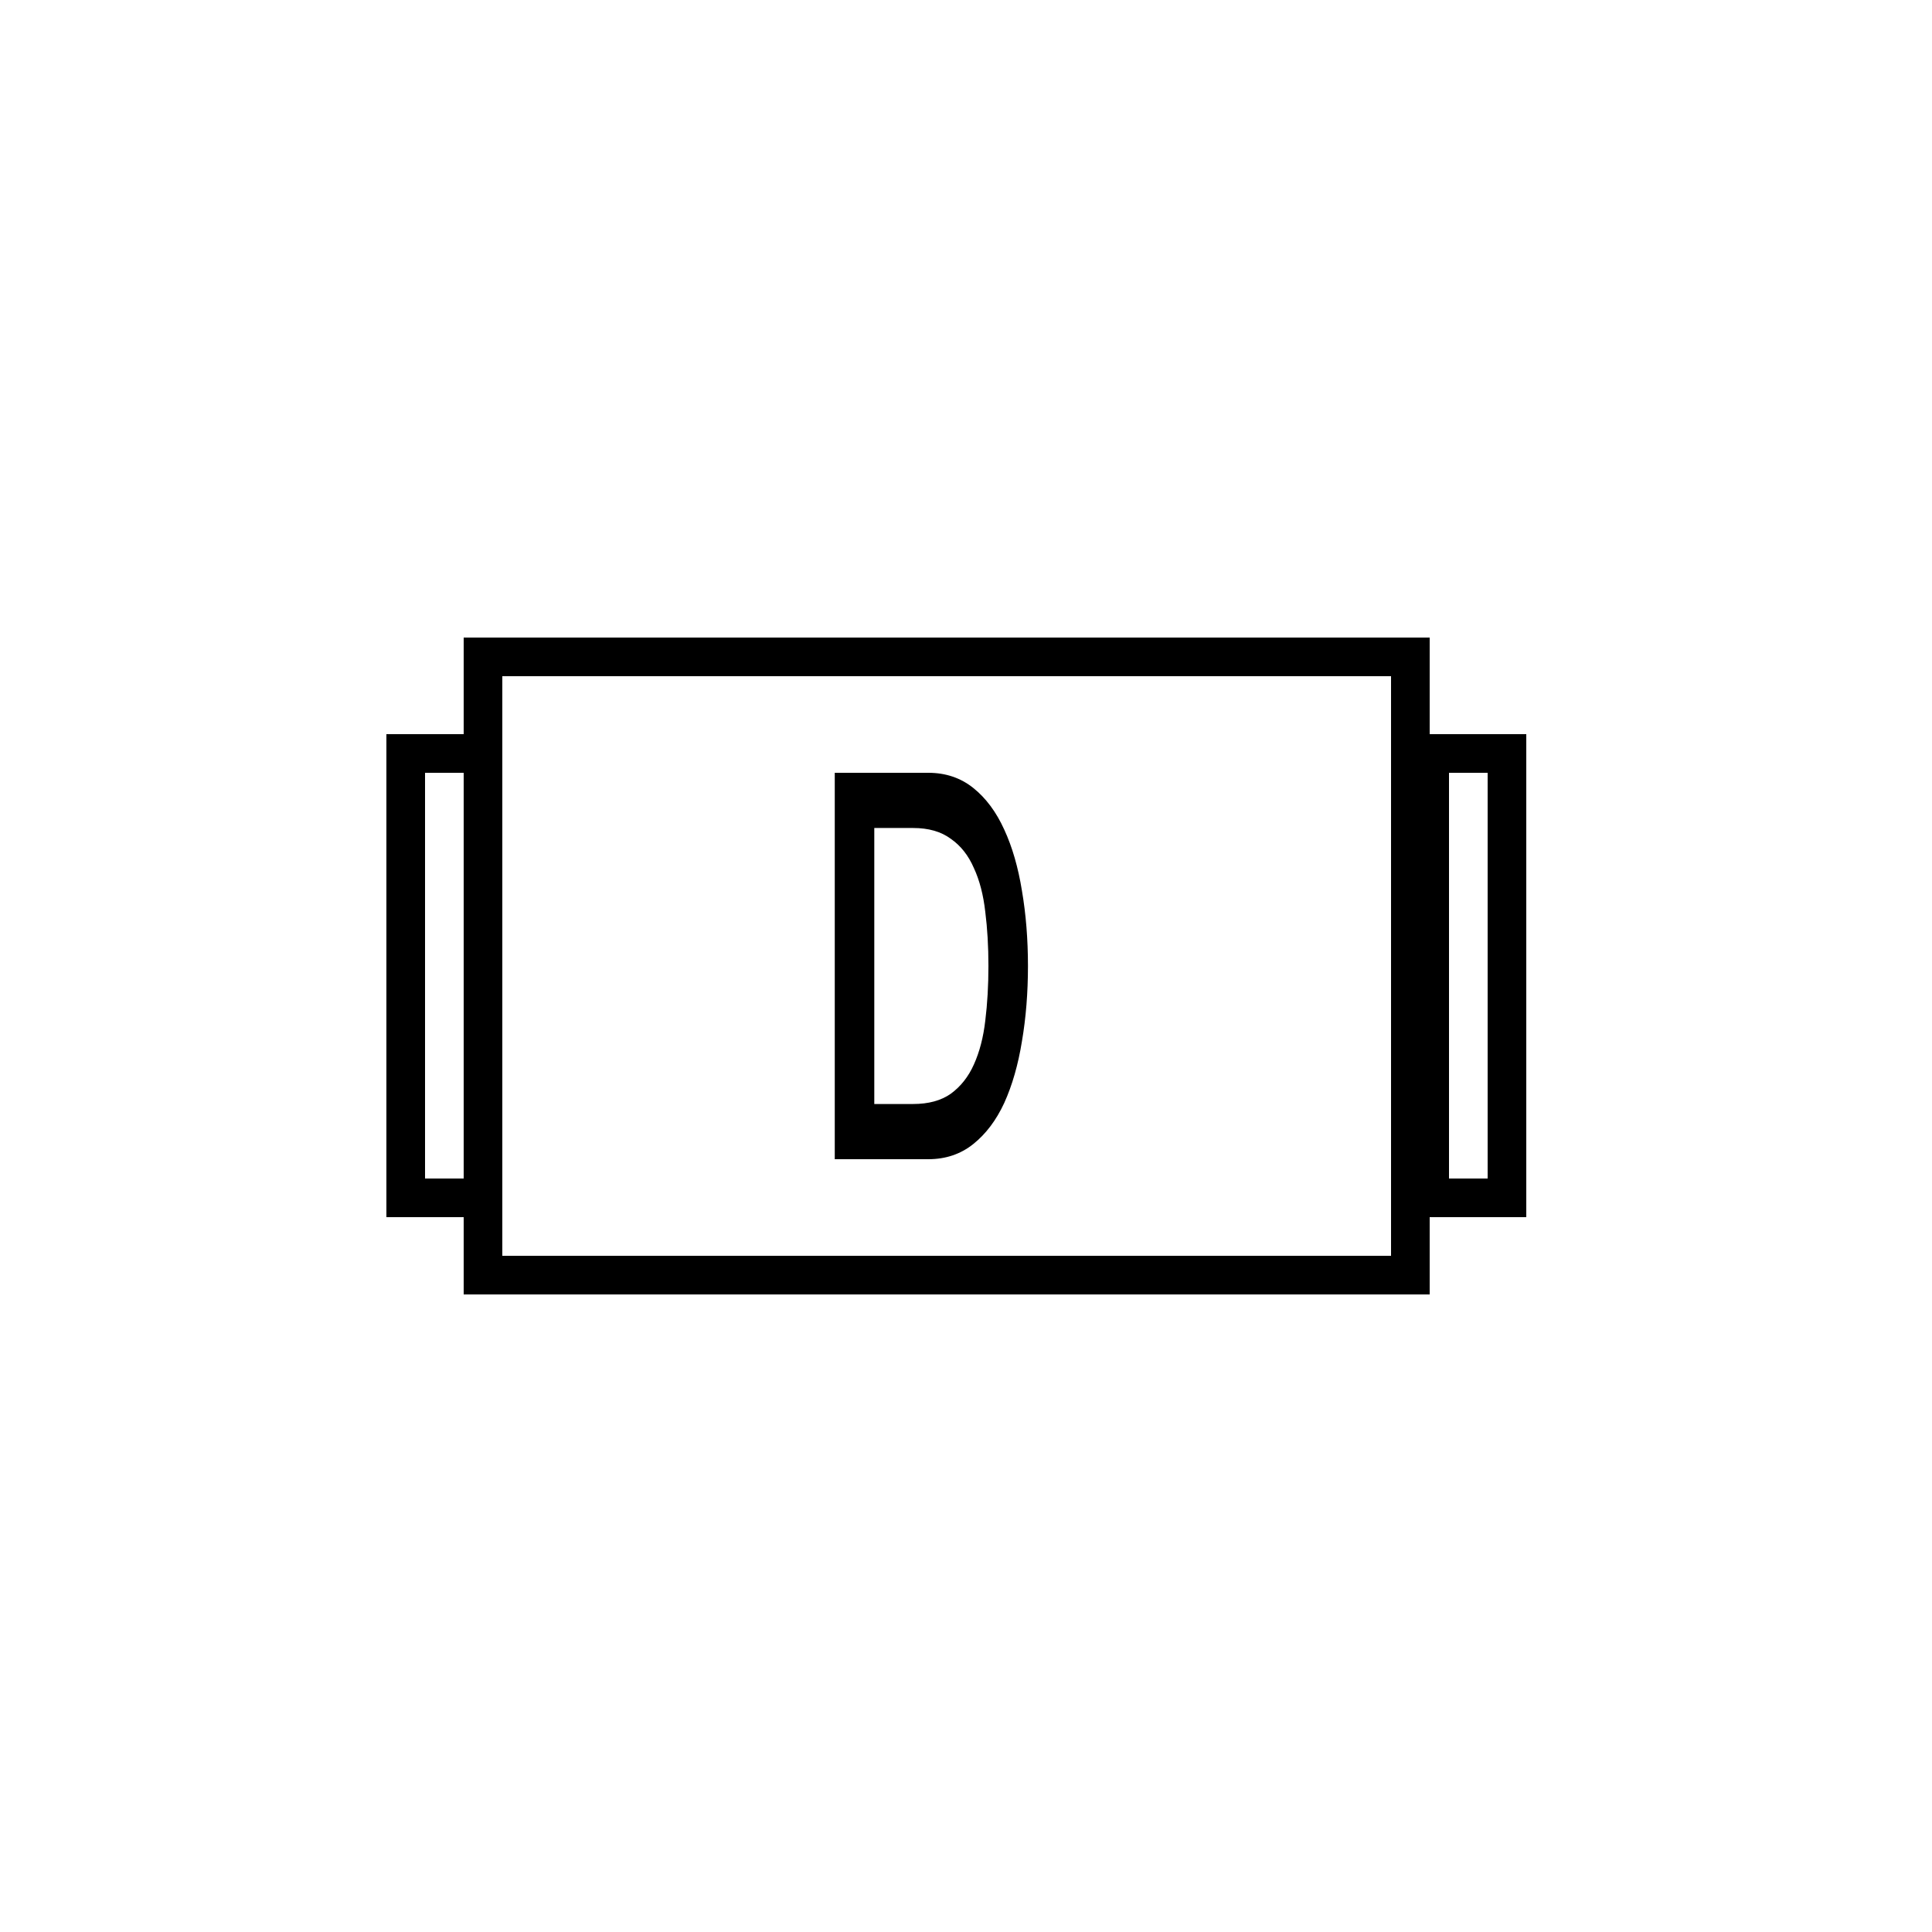
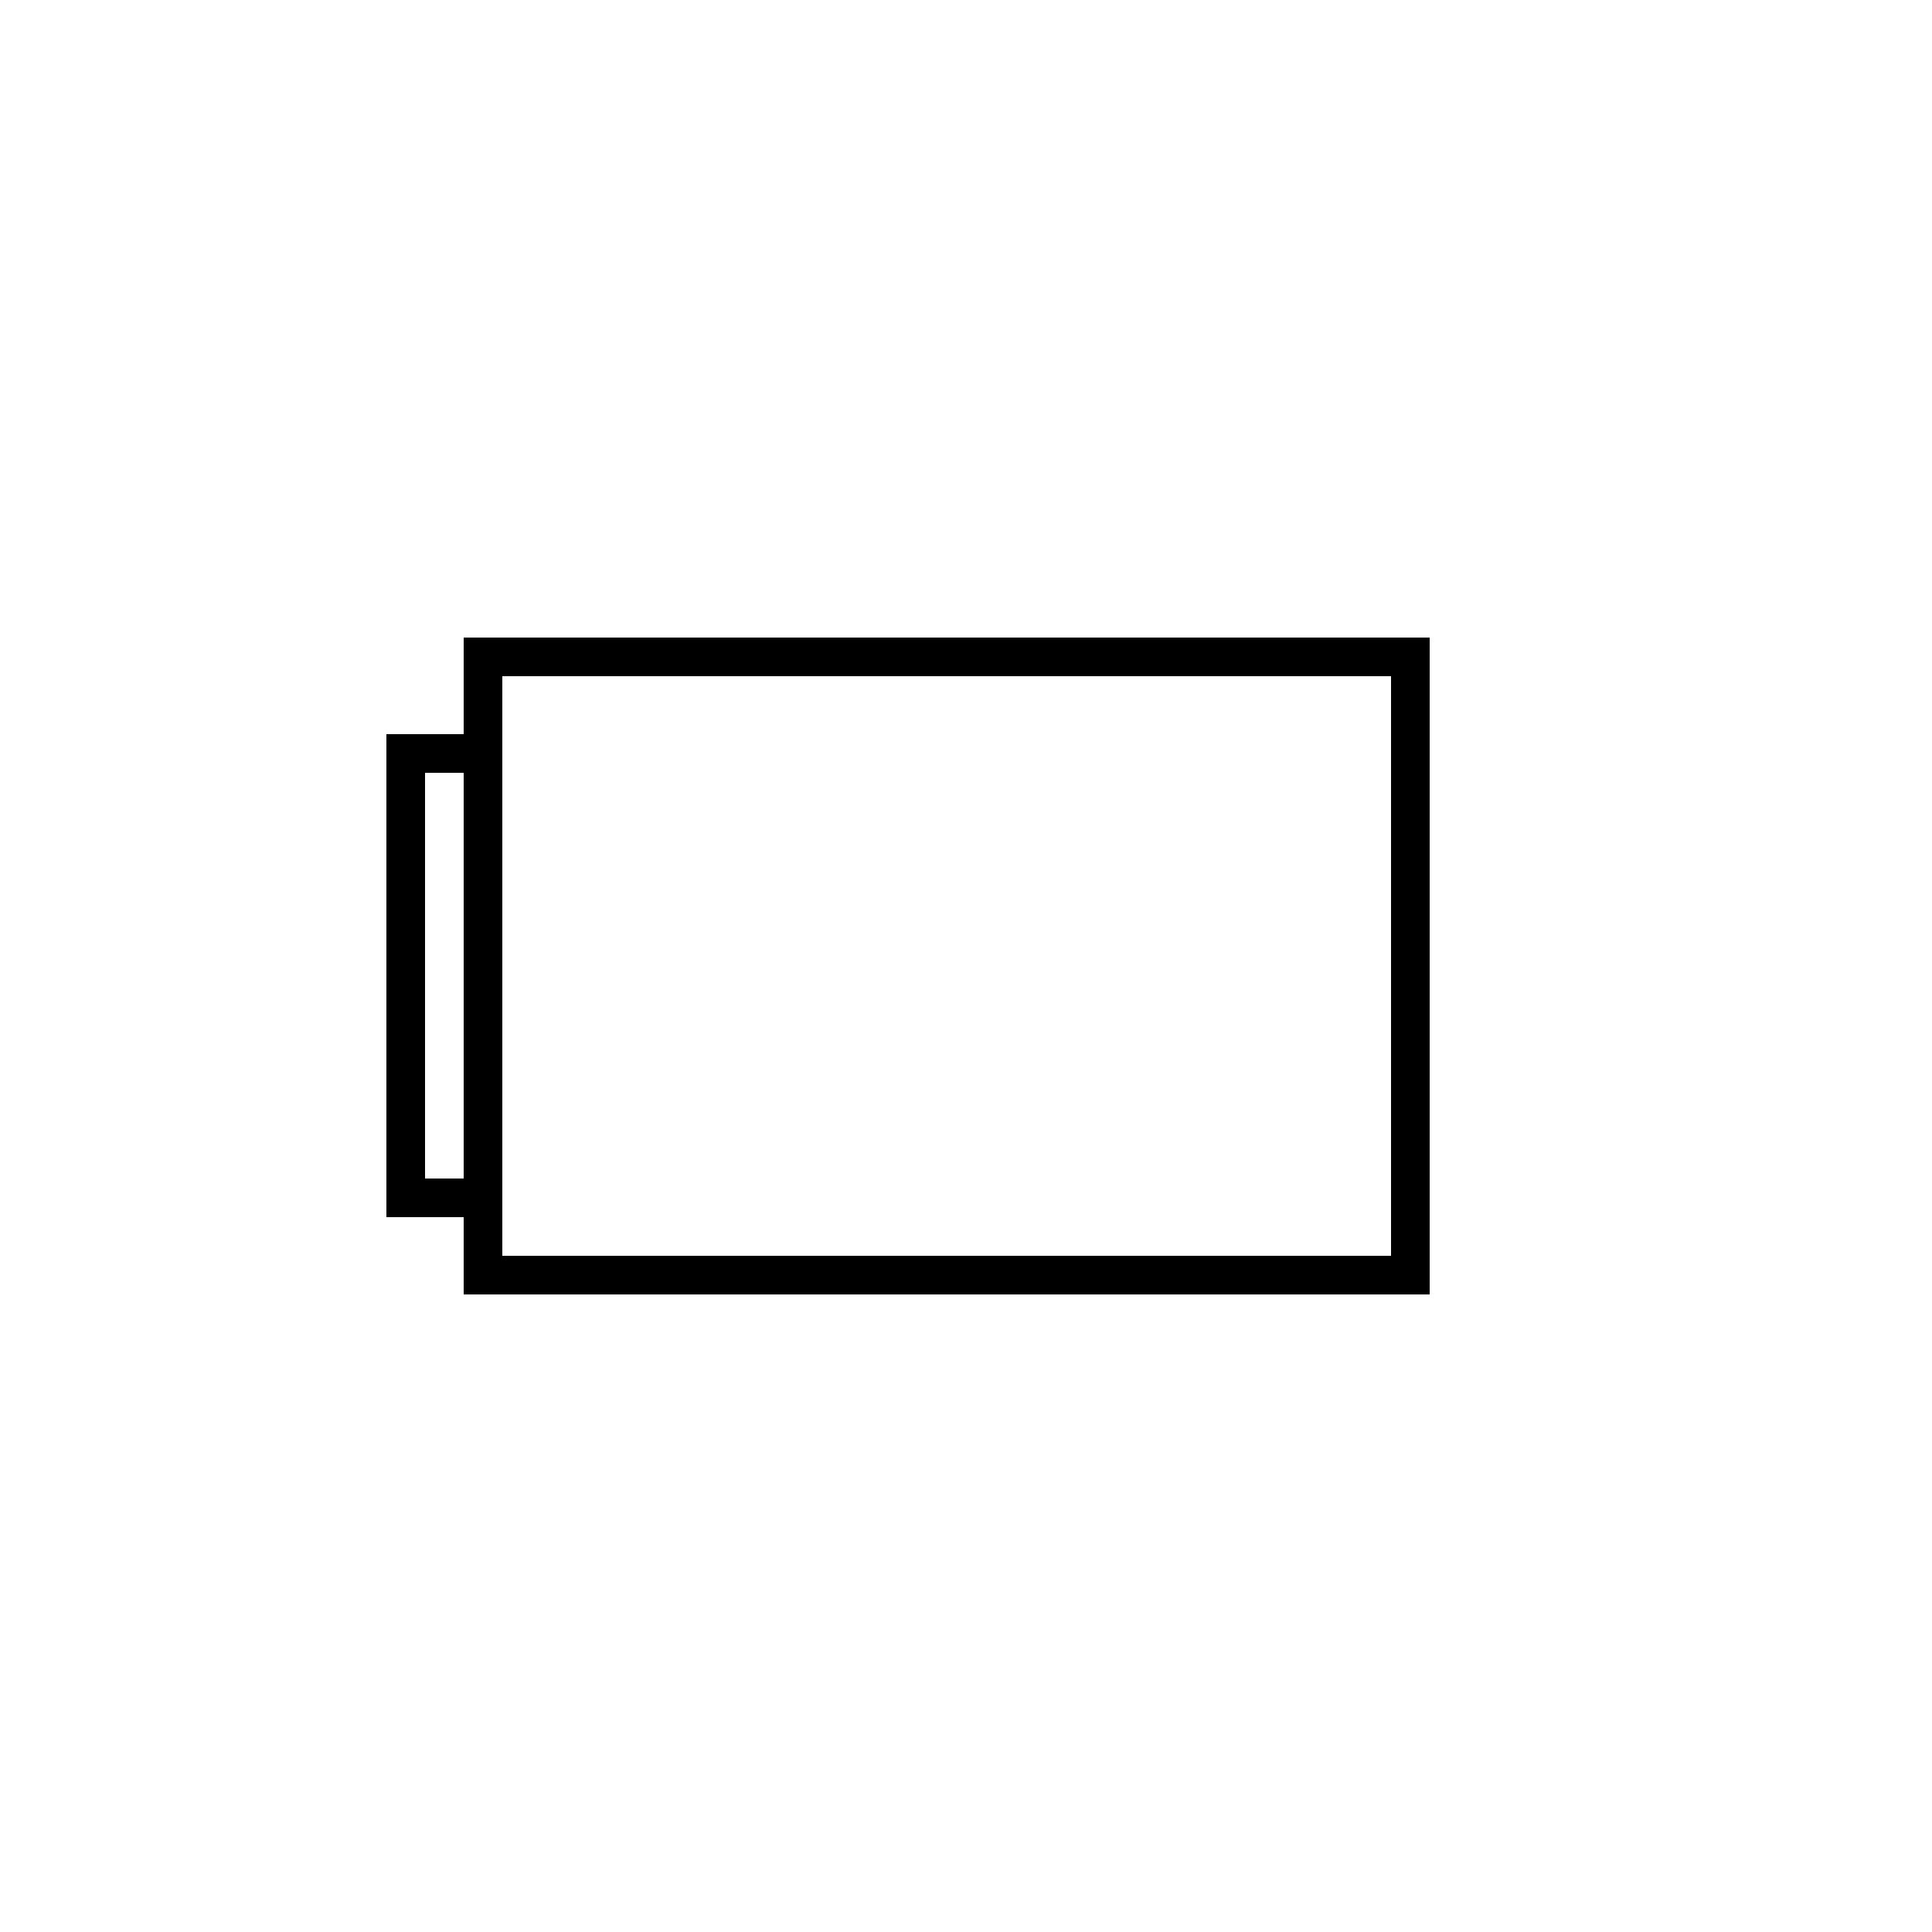
<svg xmlns="http://www.w3.org/2000/svg" width="100" height="100" viewBox="0 0 100 100" fill="none">
-   <rect width="100" height="100" fill="white" />
  <rect x="25" y="34" width="48" height="32" stroke="black" stroke-width="2" />
-   <rect x="74" y="39" width="4" height="23" stroke="black" stroke-width="2" />
  <rect x="21" y="39" width="4" height="23" stroke="black" stroke-width="2" />
-   <path d="M43.207 40H48.051C48.946 40 49.721 40.261 50.376 40.784C51.03 41.307 51.565 42.026 51.98 42.941C52.394 43.837 52.7 44.893 52.896 46.106C53.103 47.32 53.207 48.618 53.207 50C53.207 51.382 53.103 52.68 52.896 53.894C52.7 55.107 52.394 56.172 51.98 57.087C51.565 57.983 51.03 58.693 50.376 59.216C49.721 59.739 48.946 60 48.051 60H43.207V40ZM45.253 57.143H47.266C48.062 57.143 48.712 56.965 49.214 56.611C49.726 56.237 50.125 55.733 50.408 55.098C50.703 54.444 50.899 53.688 50.998 52.829C51.107 51.951 51.161 51.008 51.161 50C51.161 48.992 51.107 48.058 50.998 47.199C50.899 46.321 50.703 45.565 50.408 44.93C50.125 44.276 49.726 43.772 49.214 43.417C48.712 43.044 48.062 42.857 47.266 42.857H45.253V57.143Z" fill="black" />
</svg>